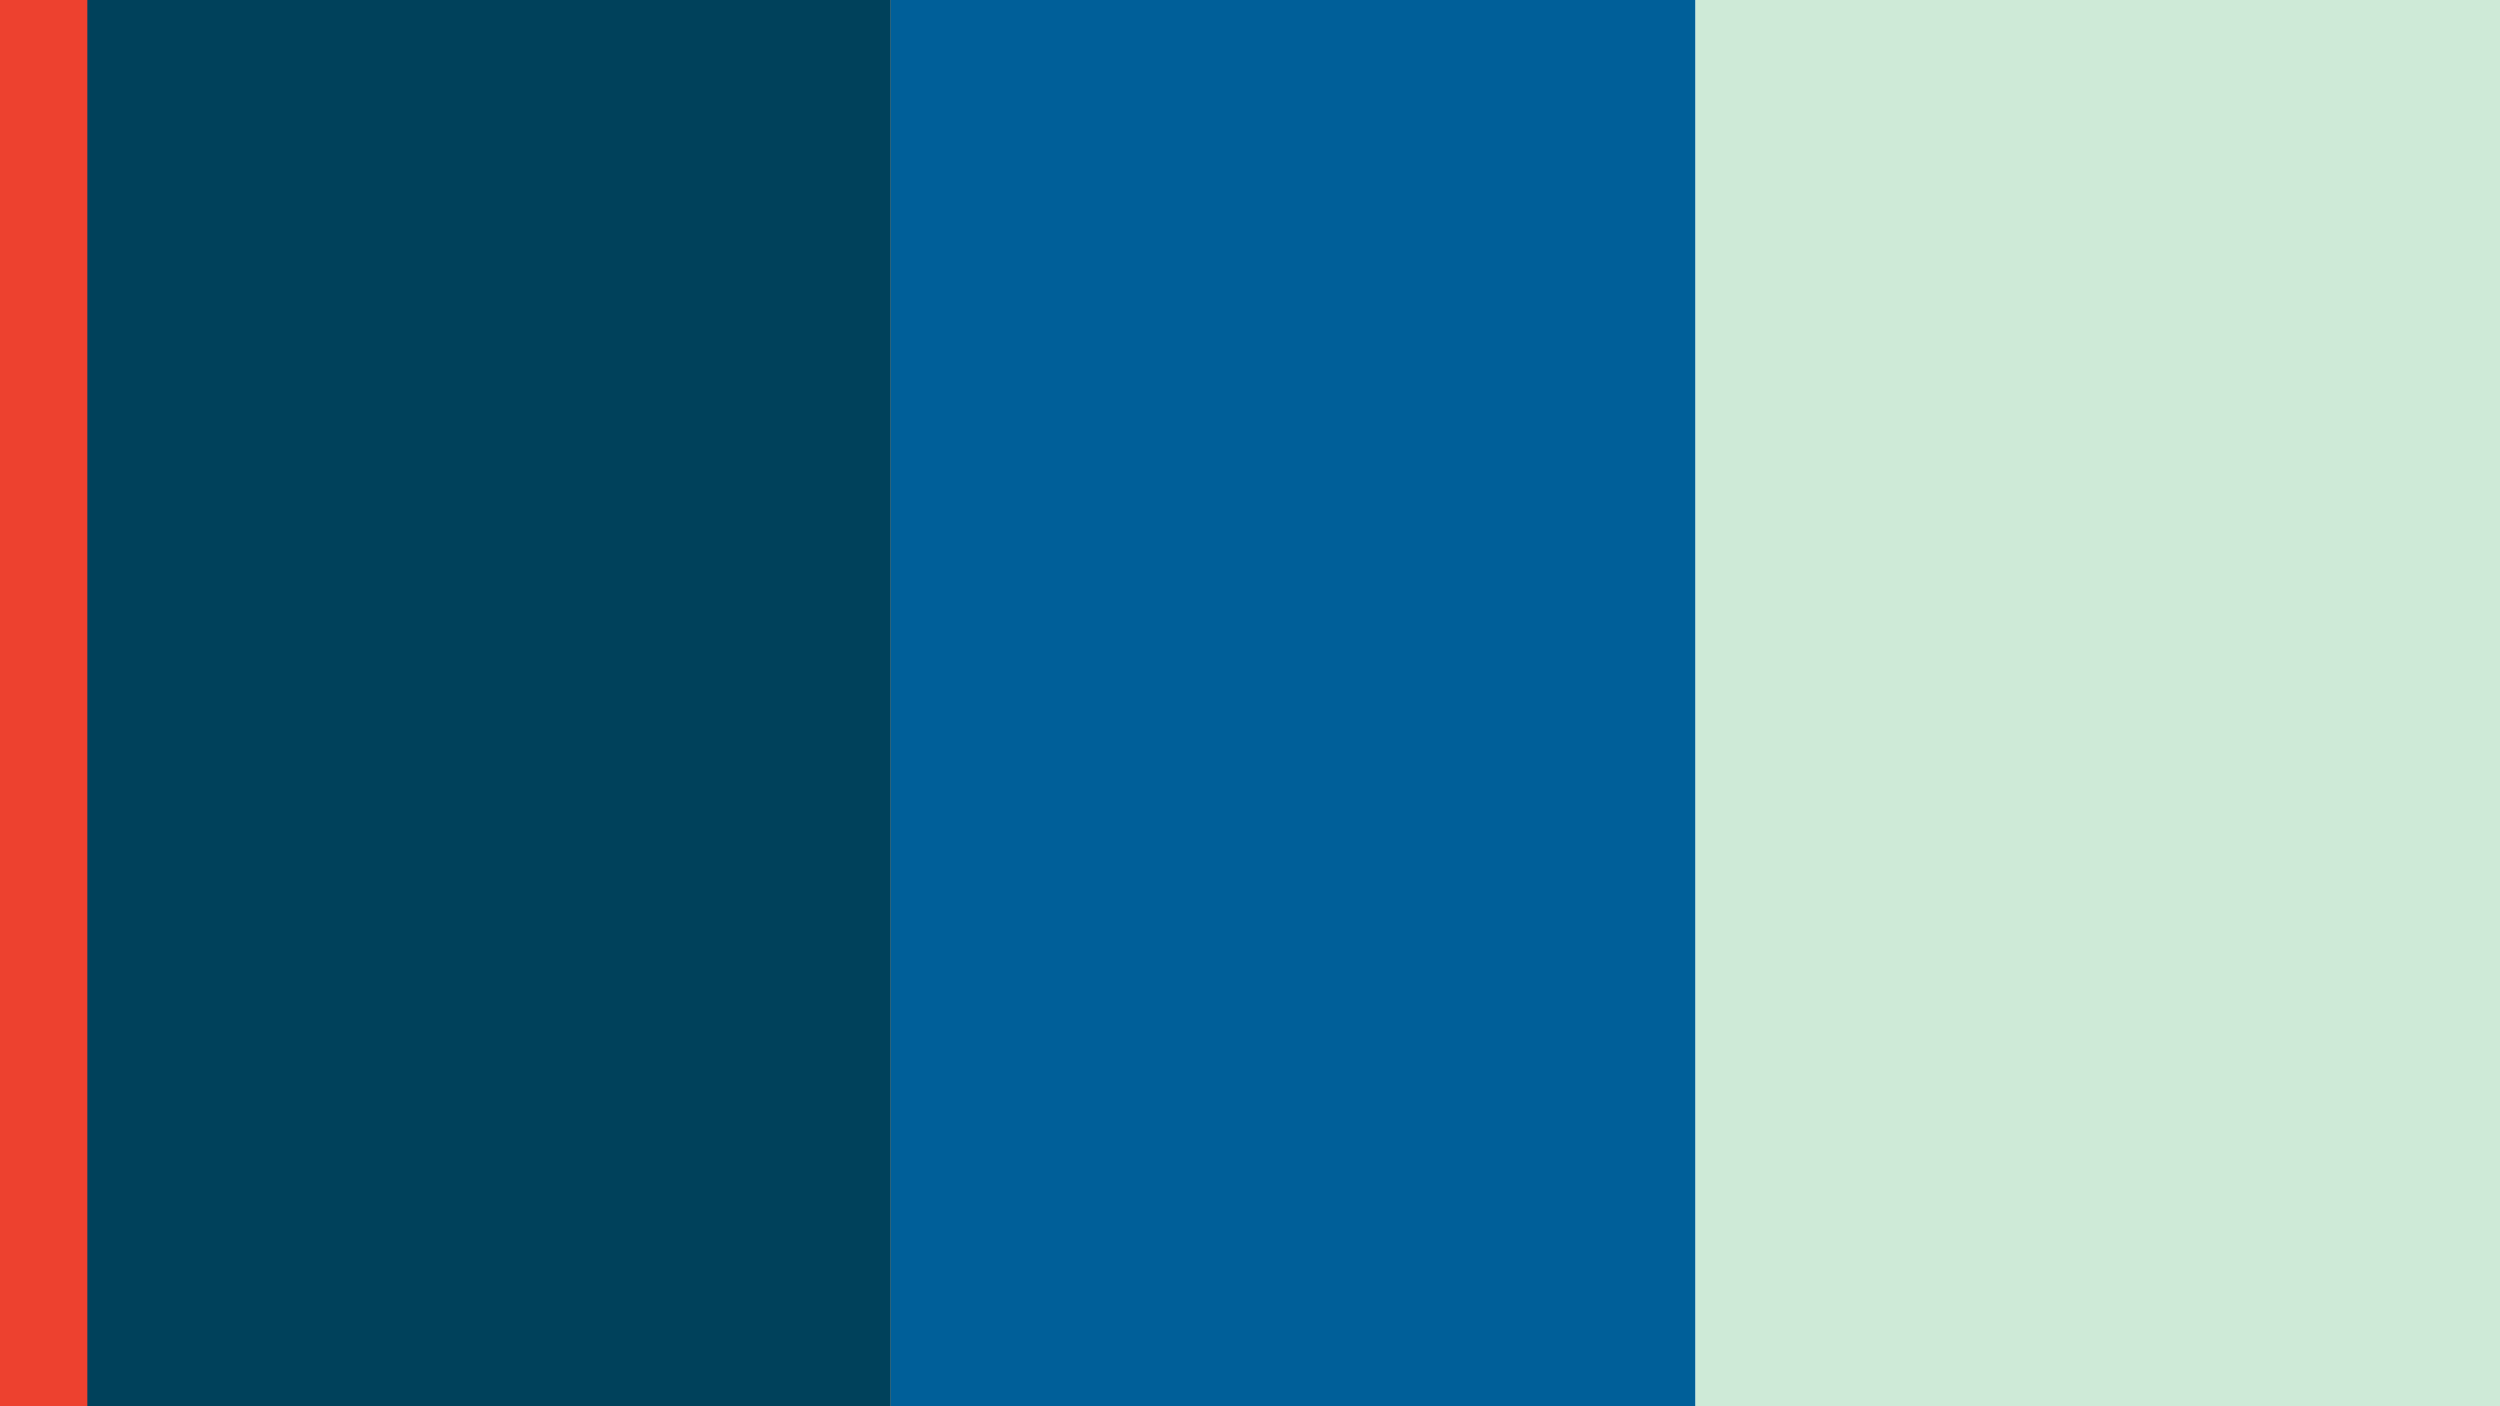
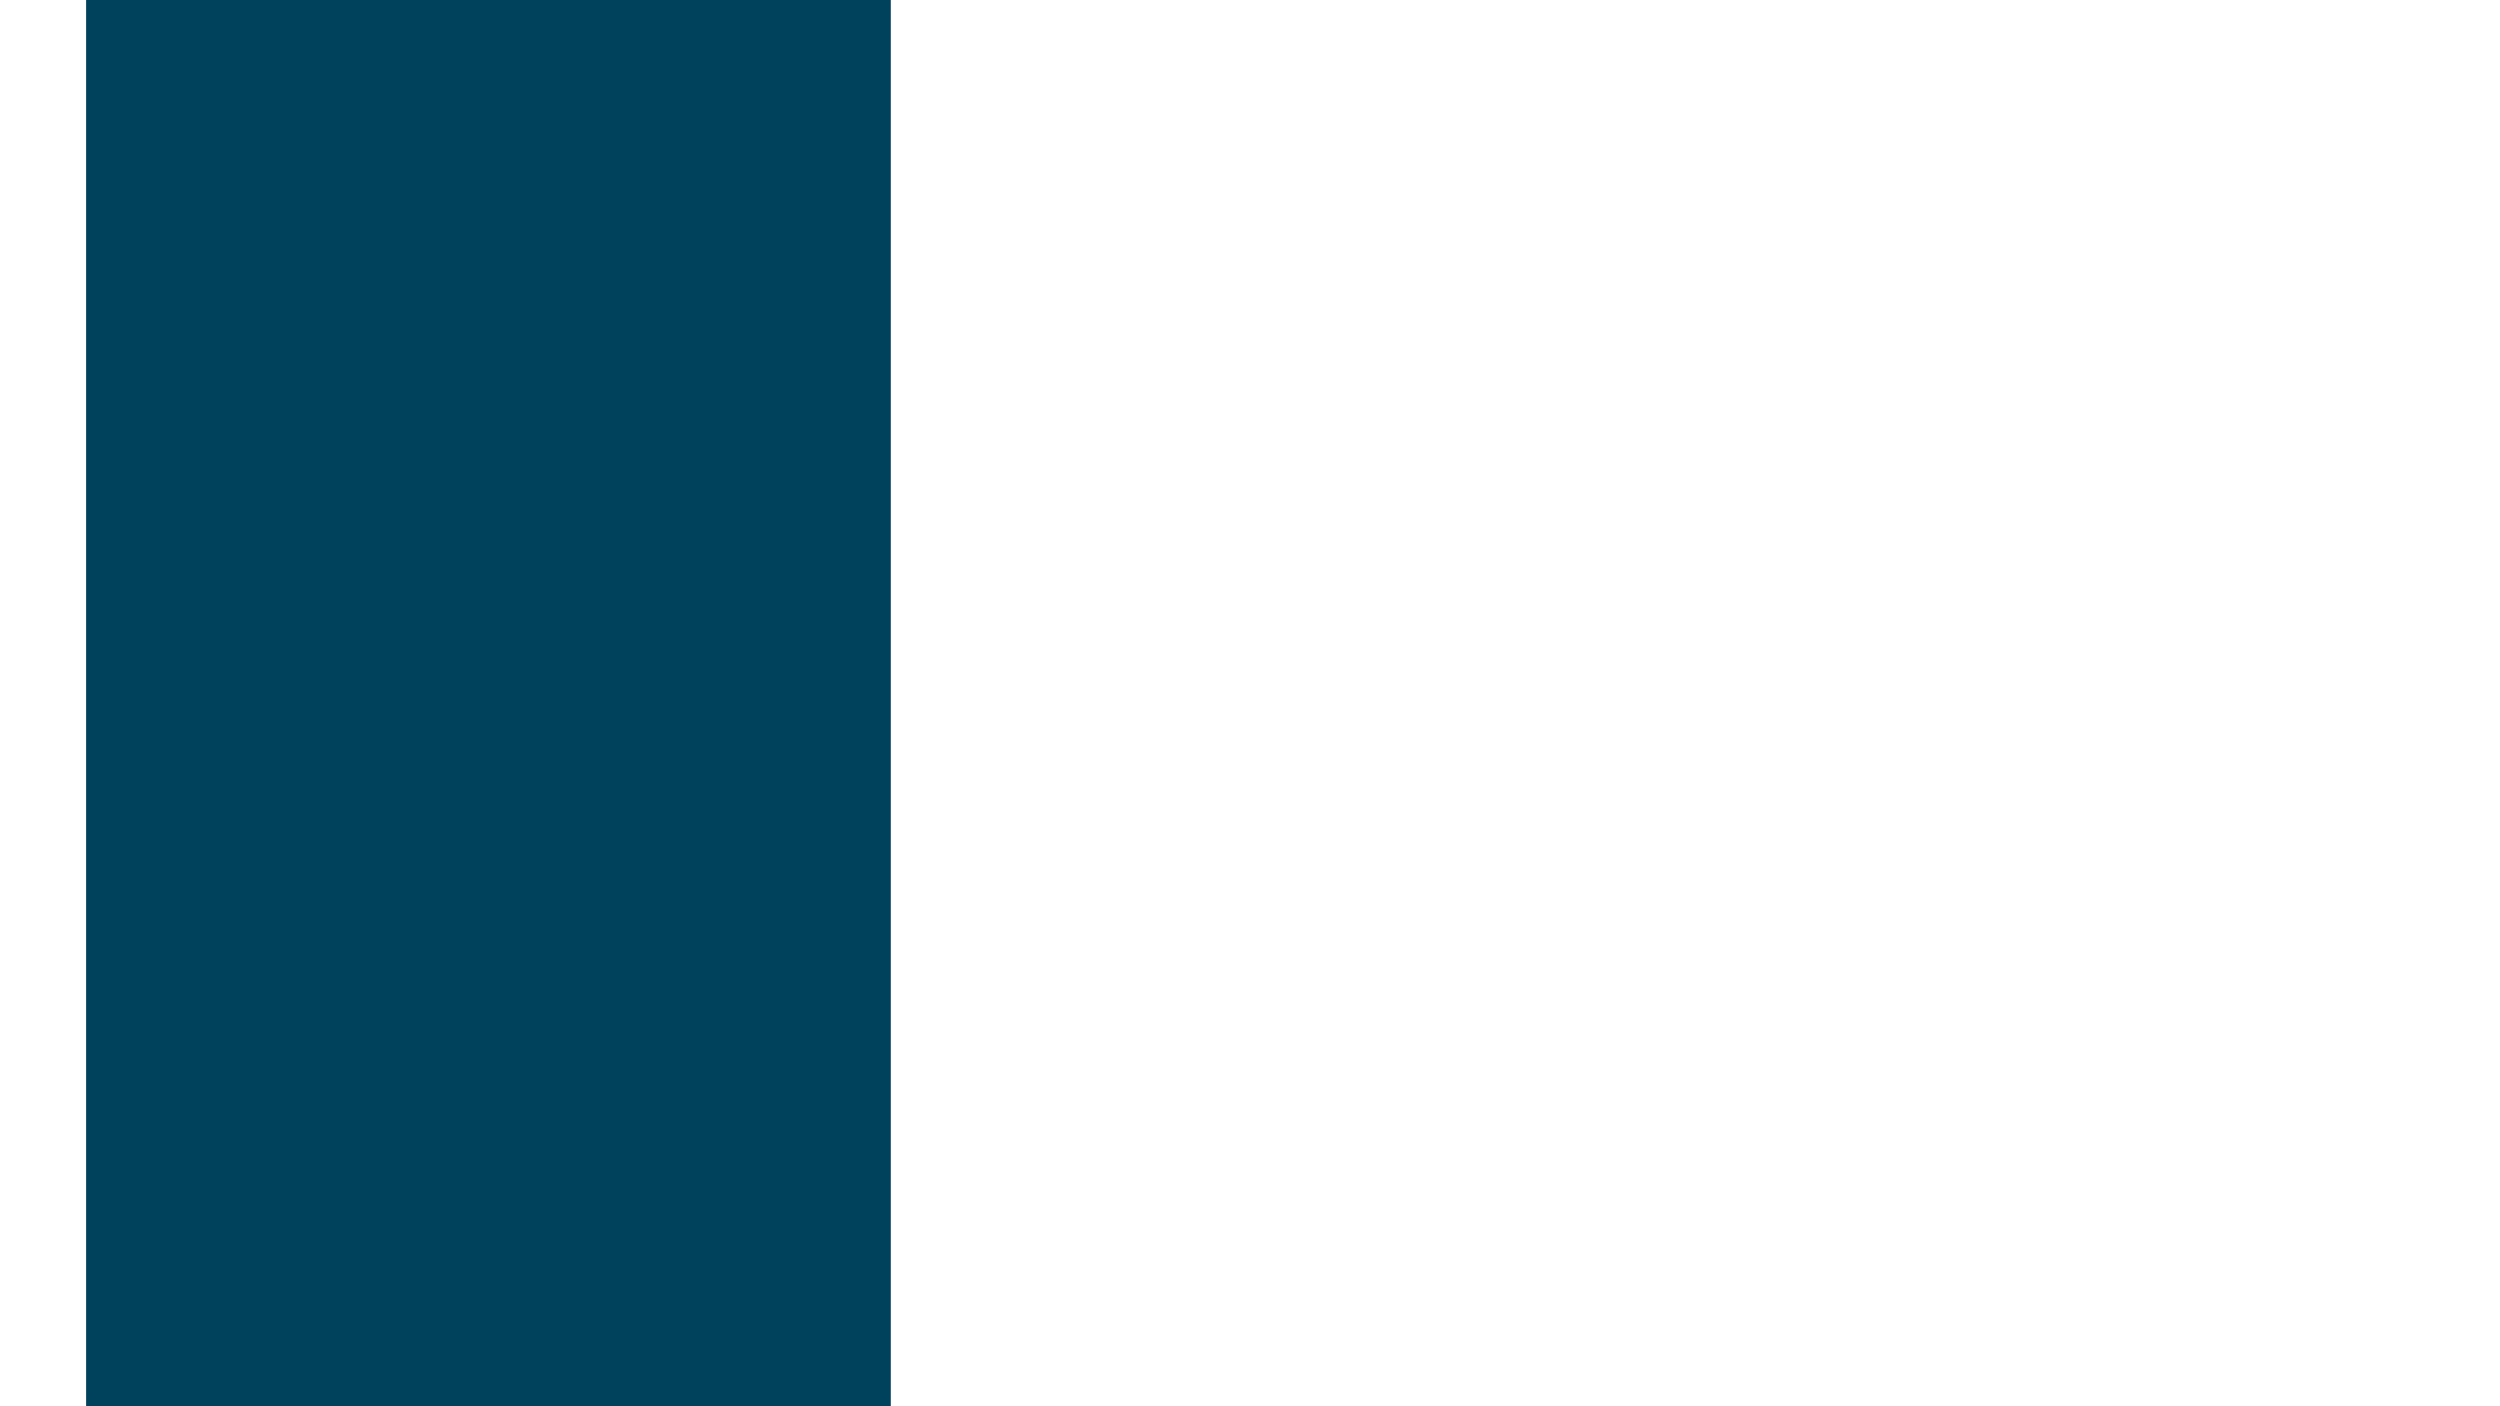
<svg xmlns="http://www.w3.org/2000/svg" id="Layer_1" data-name="Layer 1" viewBox="0 0 1920 1080">
  <defs>
    <style>
      .cls-1 {
        fill: #ceead7;
      }

      .cls-2 {
        fill: #ed412f;
      }

      .cls-3 {
        fill: #005f99;
      }

      .cls-4 {
        fill: #00415b;
      }
    </style>
  </defs>
-   <rect class="cls-3" x="684.12" width="618.03" height="1080" />
-   <rect class="cls-1" x="1302.16" width="618.03" height="1080" />
  <rect class="cls-4" x="66.14" width="617.98" height="1080" />
-   <rect class="cls-2" x="-.19" width="67.26" height="1080" />
</svg>